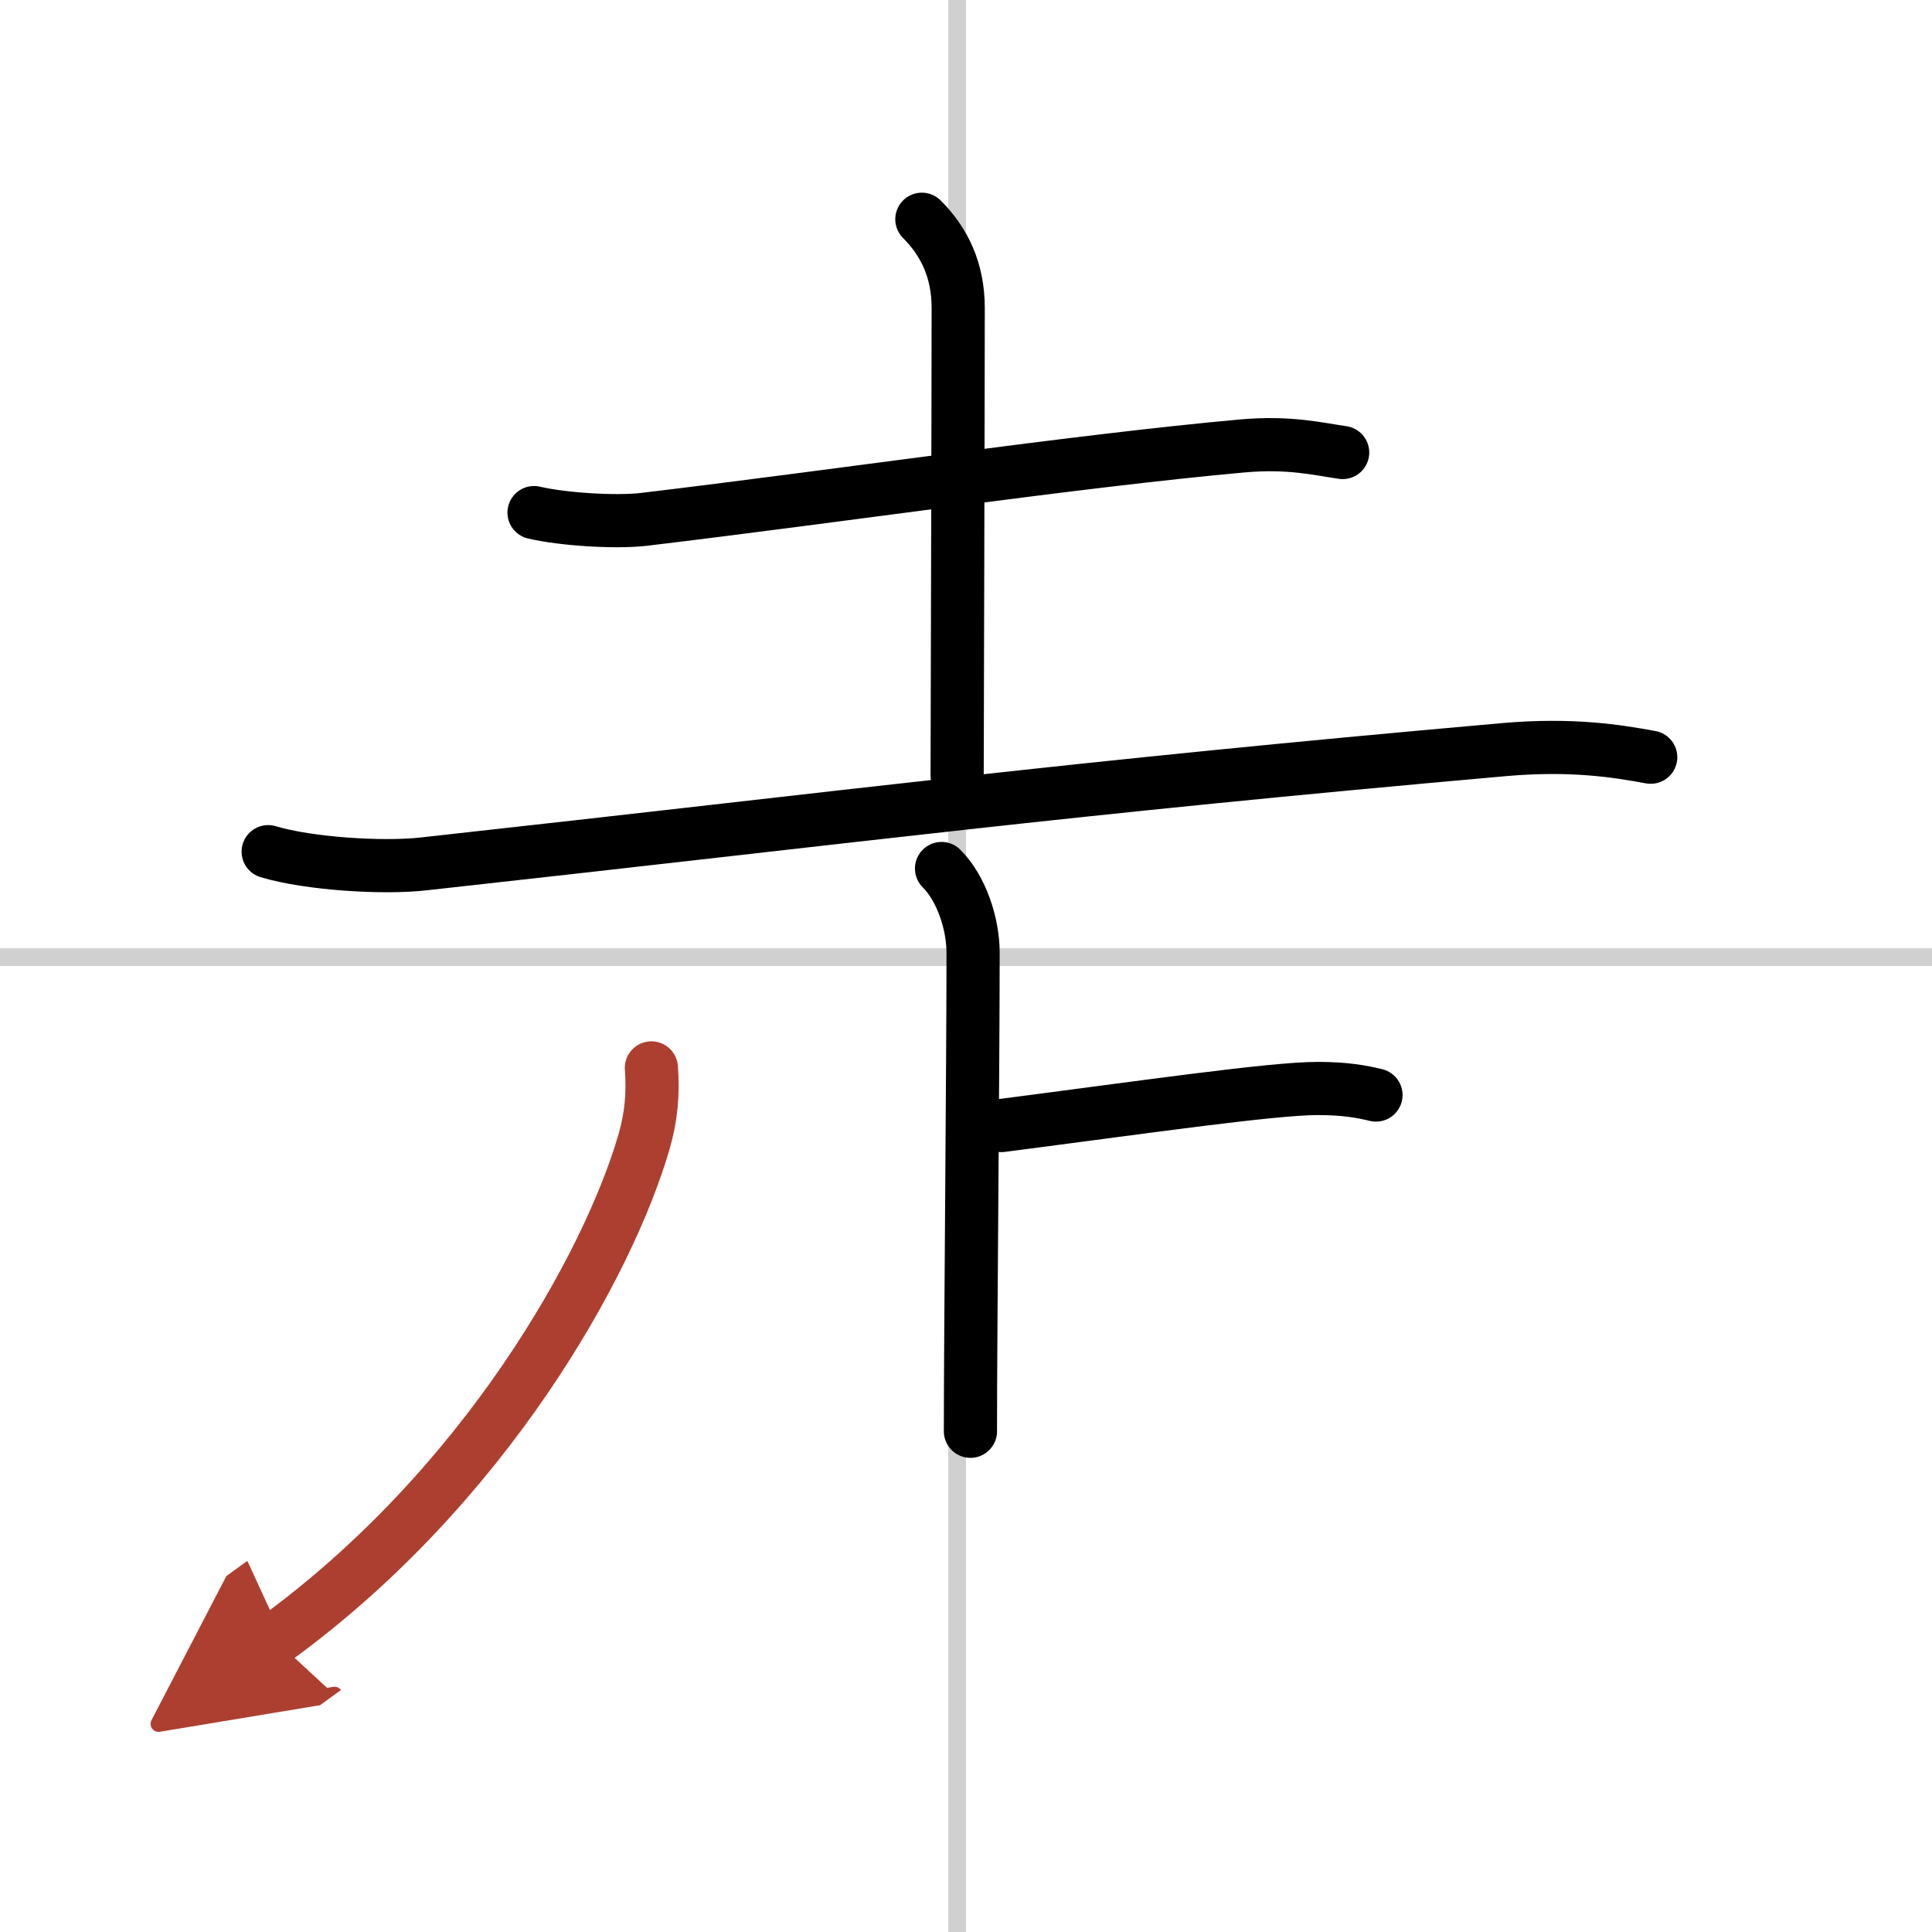
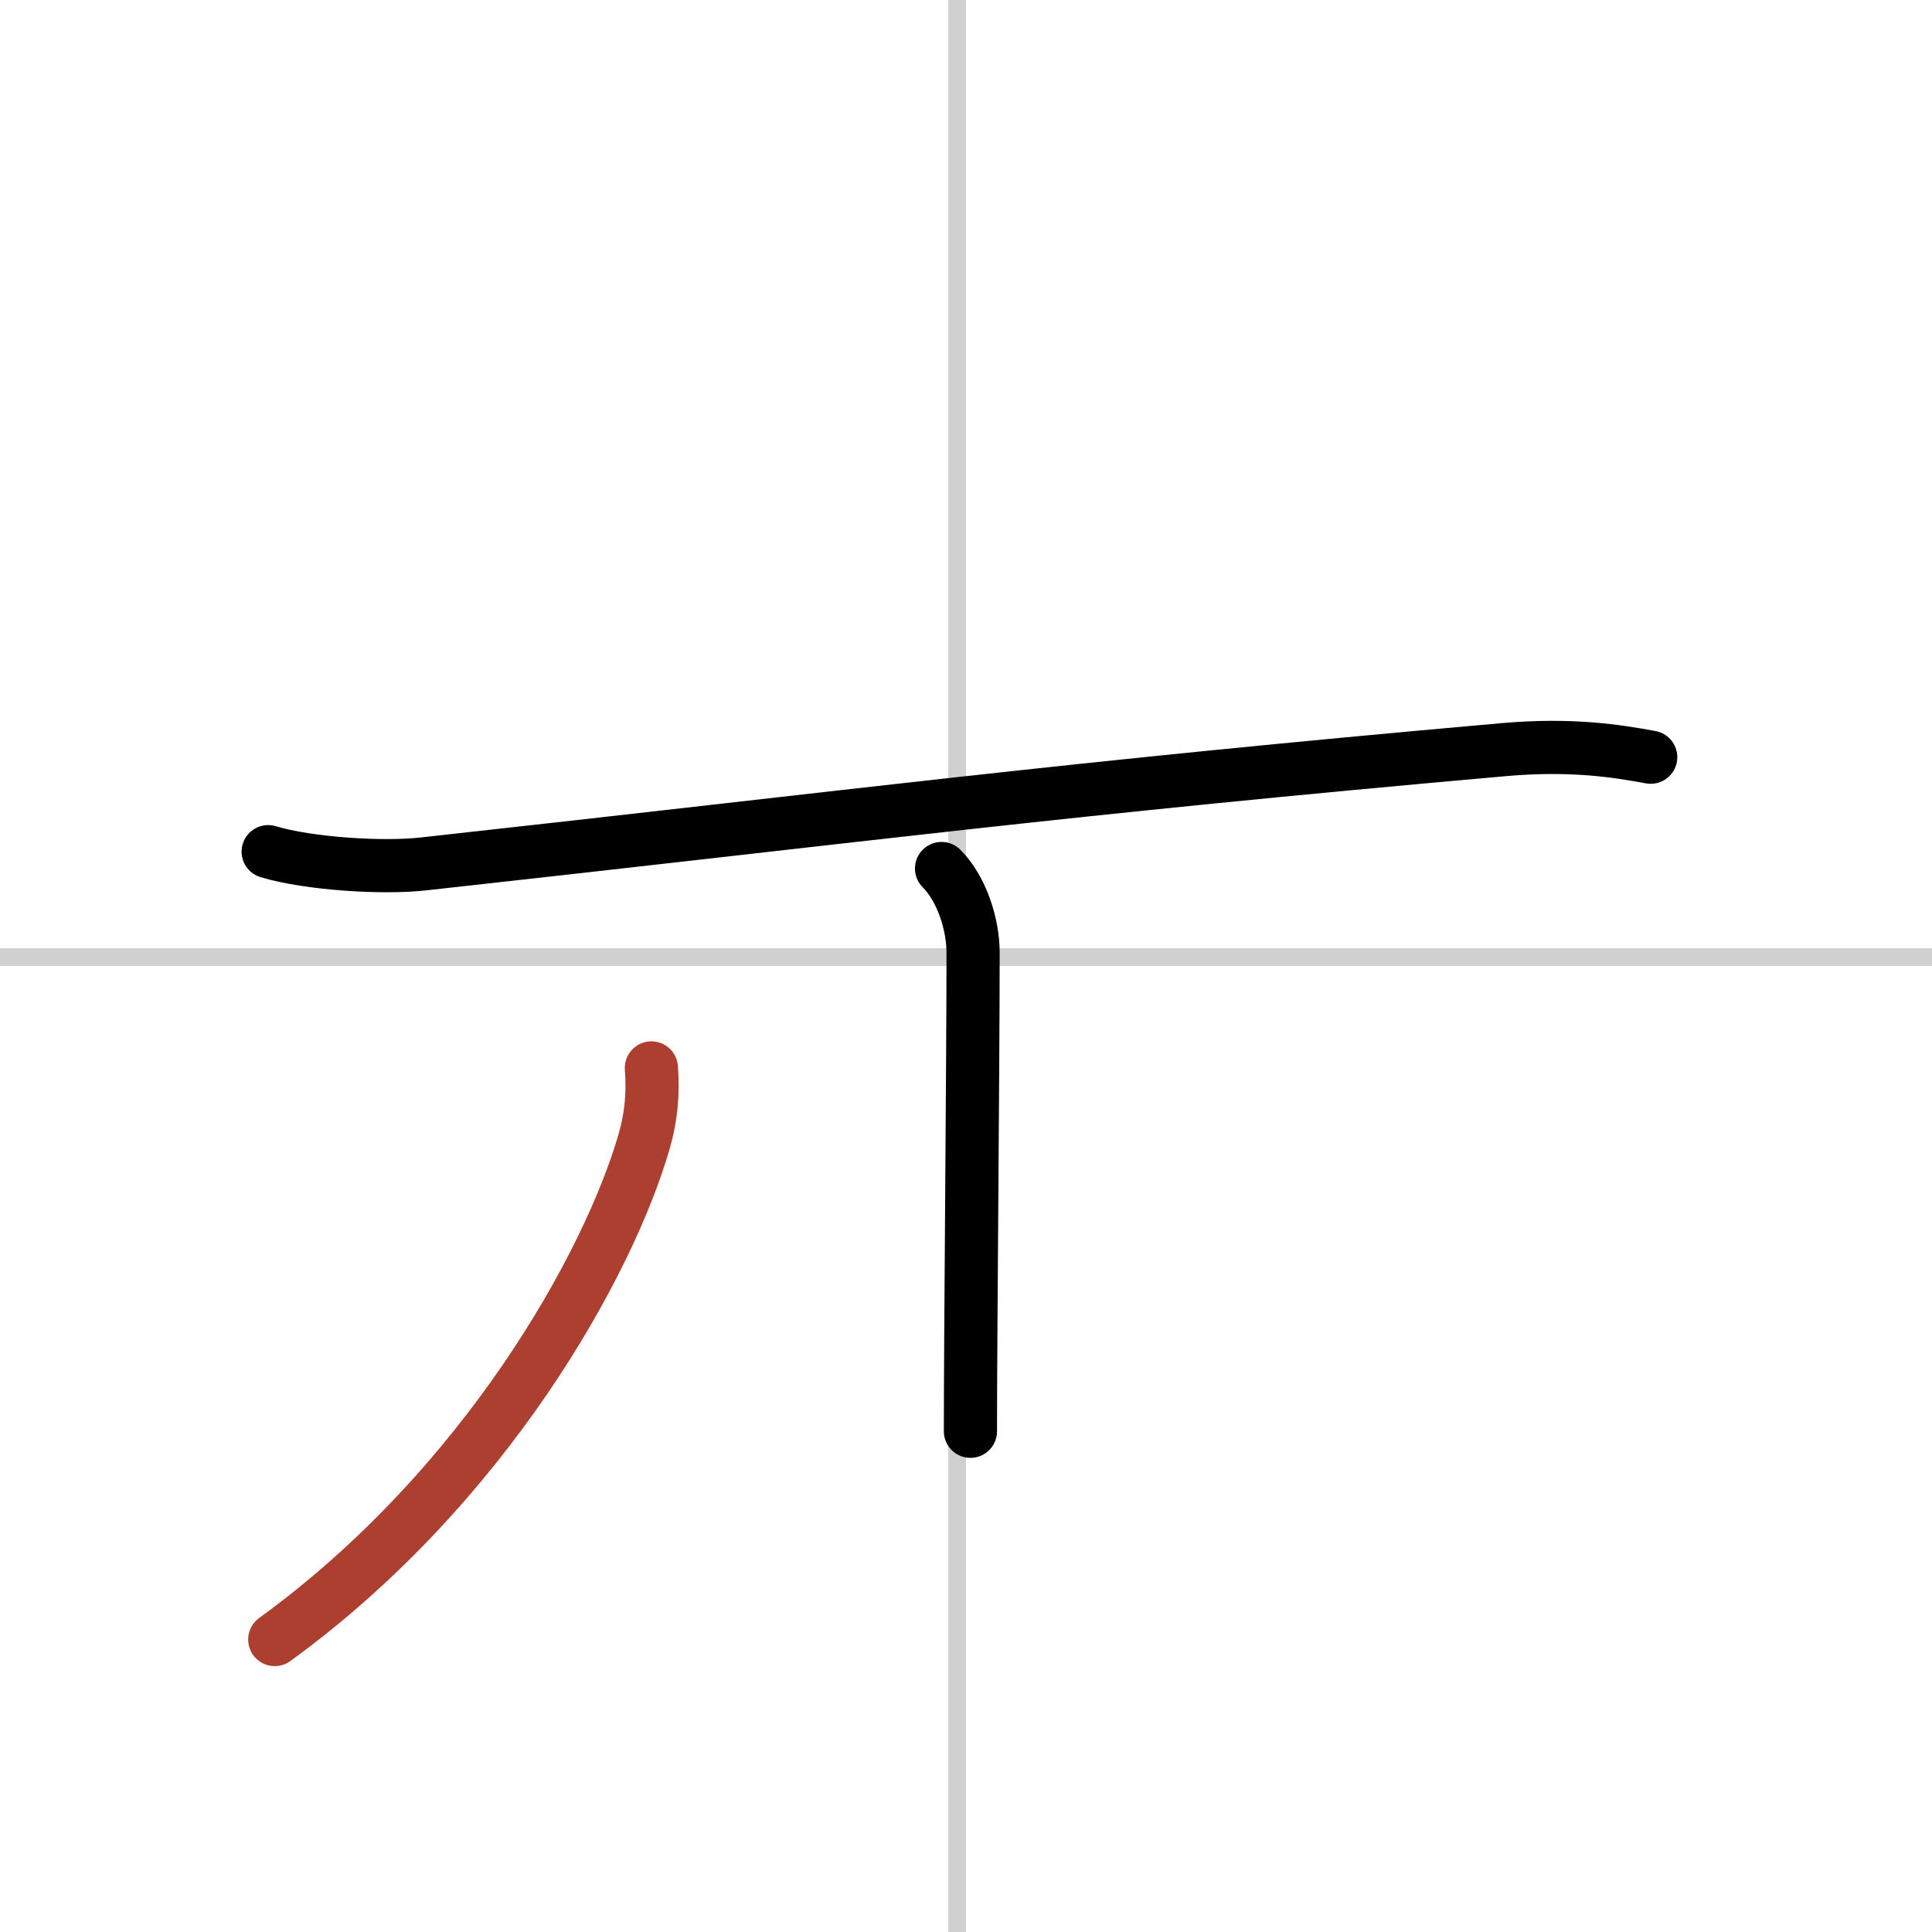
<svg xmlns="http://www.w3.org/2000/svg" width="400" height="400" viewBox="0 0 109 109">
  <defs>
    <marker id="a" markerWidth="4" orient="auto" refX="1" refY="5" viewBox="0 0 10 10">
-       <polyline points="0 0 10 5 0 10 1 5" fill="#ad3f31" stroke="#ad3f31" />
-     </marker>
+       </marker>
  </defs>
  <g fill="none" stroke="#000" stroke-linecap="round" stroke-linejoin="round" stroke-width="3">
-     <rect width="100%" height="100%" fill="#fff" stroke="#fff" />
    <line x1="54" x2="54" y2="109" stroke="#d0d0d0" stroke-width="1" />
    <line x2="109" y1="54" y2="54" stroke="#d0d0d0" stroke-width="1" />
-     <path d="M30.13,28.92c1.62,0.38,4.6,0.57,6.21,0.38C47.25,28,60.75,26,70.08,25.16c2.69-0.24,4.32,0.18,5.67,0.37" />
-     <path d="m52.01 12.37c1.25 1.25 2.05 2.85 2.05 5.01 0 4.58-0.06 25.5-0.06 26.37" />
    <path d="m15.13 48.05c2.29 0.69 6.48 0.95 8.77 0.69 24.84-2.74 36-4.24 60.98-6.45 3.79-0.33 6.35 0.08 8.25 0.43" />
    <path d="m53.12 49c1.13 1.13 1.78 3.13 1.78 4.75 0 6.38-0.15 21.5-0.15 27" />
-     <path d="m56.5 63.5c7.75-1 15.25-2.09 17.84-2.09 1.57 0 2.5 0.18 3.29 0.37" />
    <path d="m36.75 60.25c0.11 1.43-0.01 2.77-0.41 4.15-2.01 6.95-8.97 19.48-20.84 28.1" marker-end="url(#a)" stroke="#ad3f31" />
  </g>
</svg>